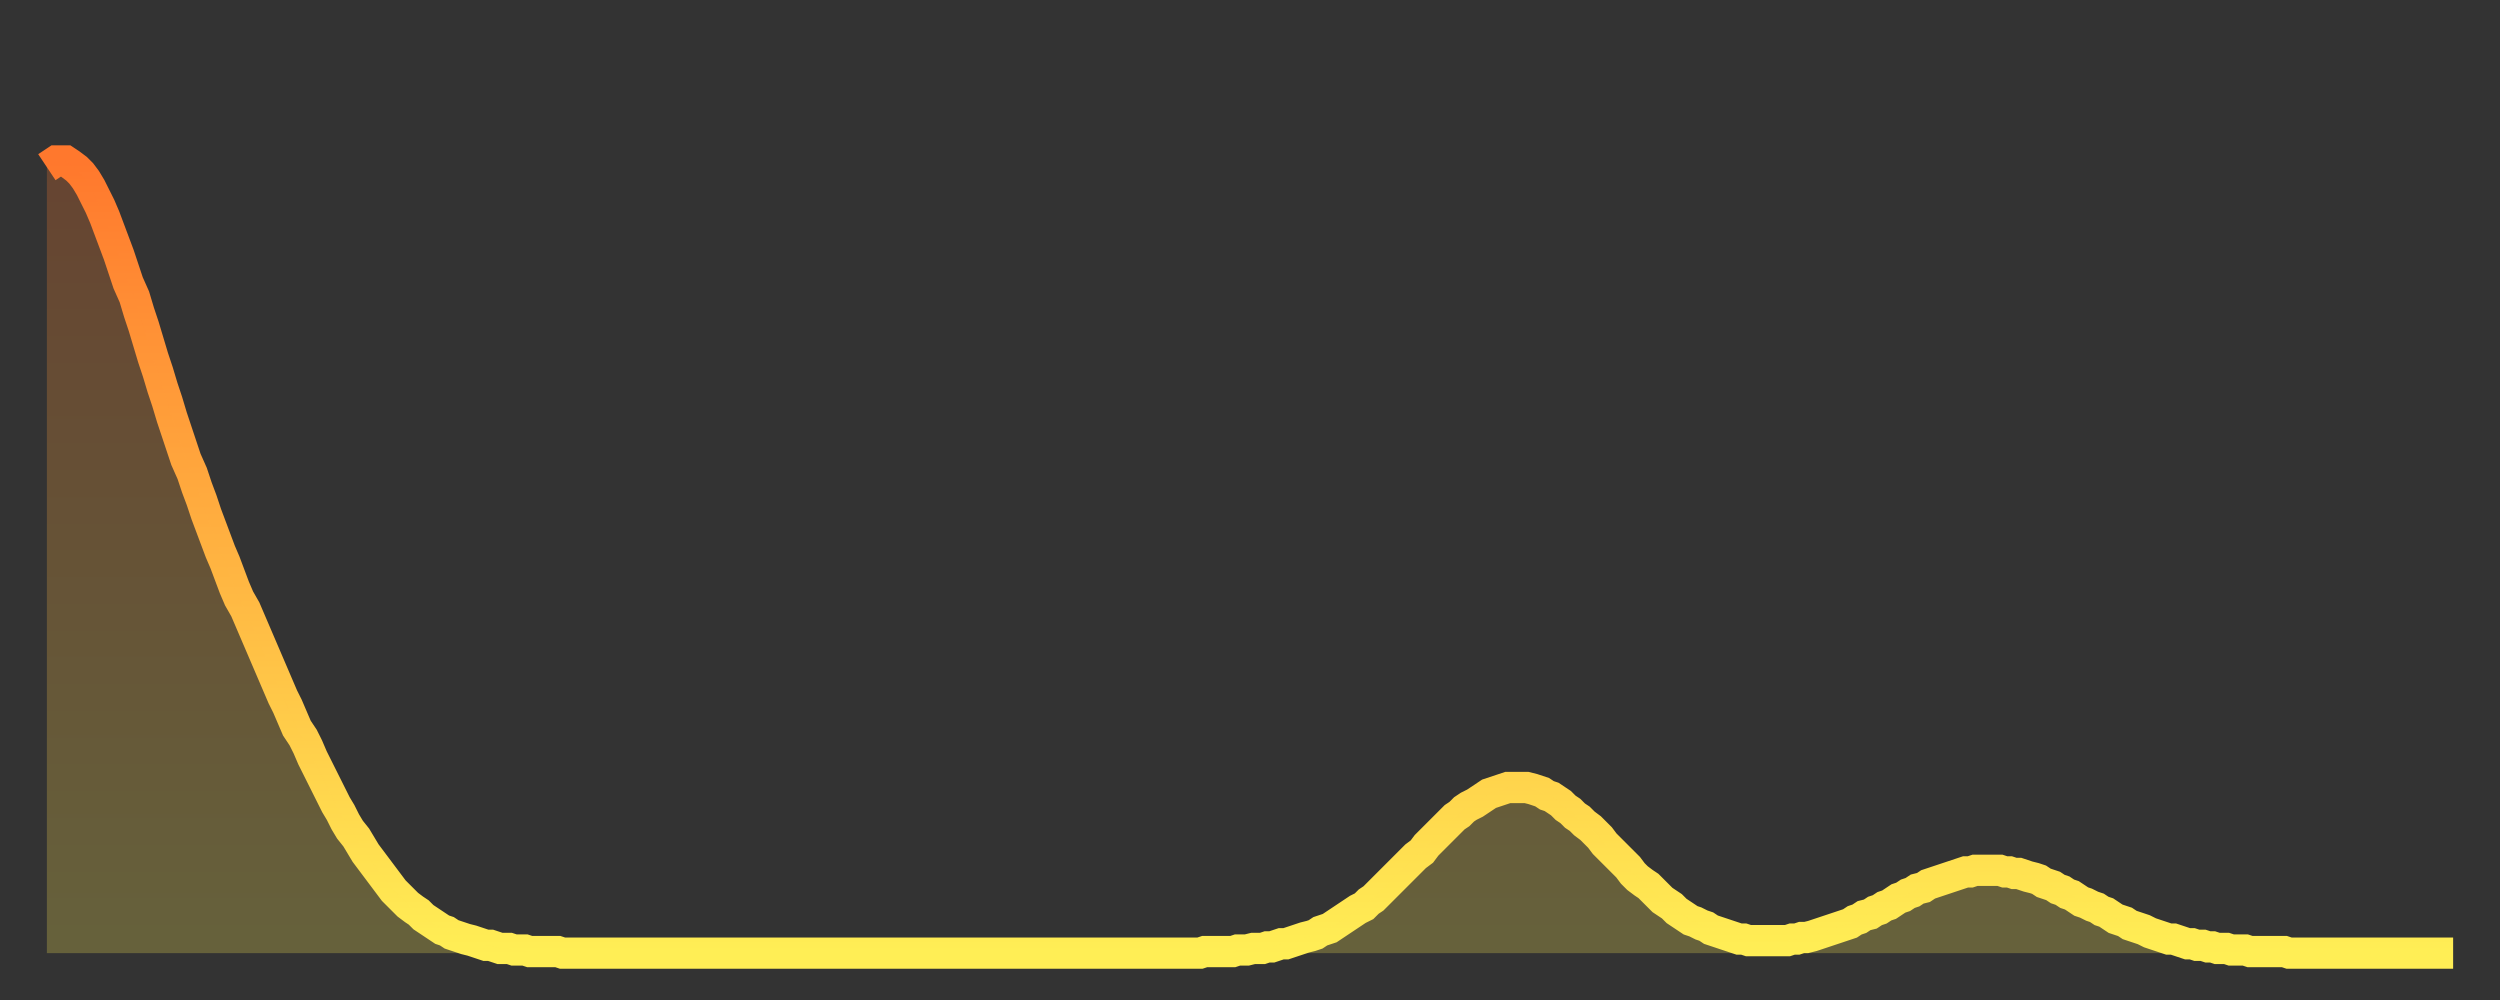
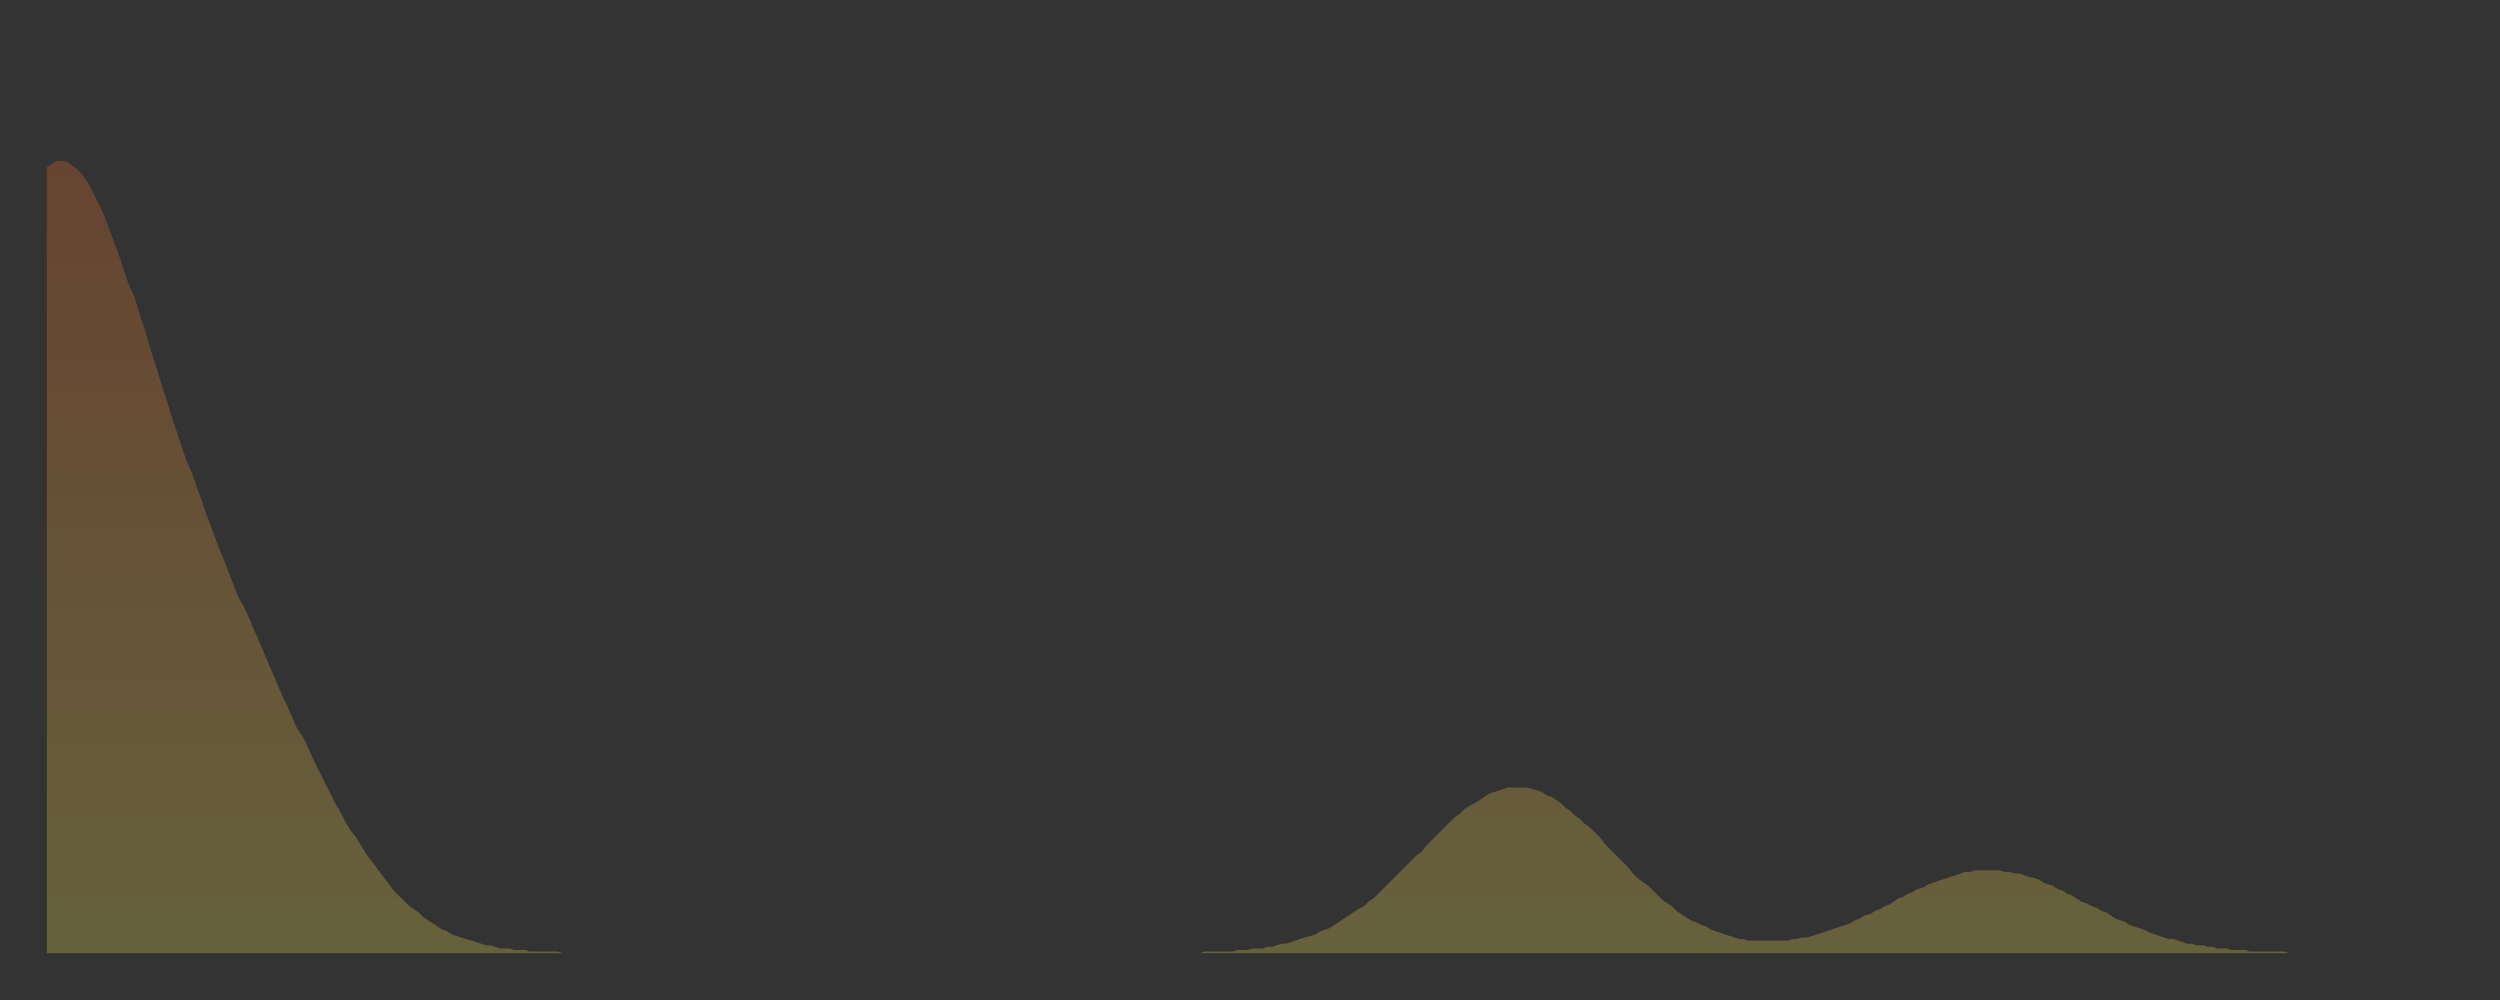
<svg xmlns="http://www.w3.org/2000/svg" baseProfile="full" height="64" version="1.1" width="160">
  <rect width="100%" height="100%" fill="#333333" stroke="none" />
  <defs>
    <linearGradient id="id1804974" x1="0" x2="0" y1="0" y2="1">
      <stop offset="0%" stop-color="#ff782d" />
      <stop offset="50%" stop-color="#ffb341" />
      <stop offset="100%" stop-color="#ffee55" />
    </linearGradient>
  </defs>
  <g transform="translate(3,3)">
    <g>
-       <path d="M 0.0 7.7 0.3 7.5 0.6 7.3 0.9 7.3 1.2 7.3 1.5 7.5 1.9 7.8 2.2 8.1 2.5 8.5 2.8 9.0 3.1 9.6 3.4 10.2 3.7 10.9 4.0 11.7 4.3 12.5 4.6 13.3 4.9 14.2 5.2 15.1 5.6 16.0 5.9 17.0 6.2 17.9 6.5 18.9 6.8 19.9 7.1 20.8 7.4 21.8 7.7 22.7 8.0 23.7 8.3 24.6 8.6 25.5 8.9 26.4 9.3 27.3 9.6 28.2 9.9 29.0 10.2 29.9 10.5 30.7 10.8 31.5 11.1 32.3 11.4 33.0 11.7 33.8 12.0 34.6 12.3 35.3 12.7 36.0 13.0 36.7 13.3 37.4 13.6 38.1 13.9 38.8 14.2 39.5 14.5 40.2 14.8 40.9 15.1 41.6 15.4 42.2 15.7 42.9 16.0 43.6 16.4 44.2 16.7 44.8 17.0 45.5 17.3 46.1 17.6 46.7 17.9 47.3 18.2 47.9 18.5 48.5 18.8 49.0 19.1 49.6 19.4 50.1 19.8 50.6 20.1 51.1 20.4 51.6 20.7 52.0 21.0 52.4 21.3 52.8 21.6 53.2 21.9 53.6 22.2 54.0 22.5 54.3 22.8 54.6 23.1 54.9 23.5 55.2 23.8 55.4 24.1 55.7 24.4 55.9 24.7 56.1 25.0 56.3 25.3 56.5 25.6 56.6 25.9 56.8 26.2 56.9 26.5 57.0 26.8 57.1 27.2 57.2 27.5 57.3 27.8 57.4 28.1 57.5 28.4 57.5 28.7 57.6 29.0 57.7 29.3 57.7 29.6 57.7 29.9 57.8 30.2 57.8 30.6 57.8 30.9 57.9 31.2 57.9 31.5 57.9 31.8 57.9 32.1 57.9 32.4 57.9 32.7 57.9 33.0 58.0 33.3 58.0 33.6 58.0 33.9 58.0 34.3 58.0 34.6 58.0 34.9 58.0 35.2 58.0 35.5 58.0 35.8 58.0 36.1 58.0 36.4 58.0 36.7 58.0 37.0 58.0 37.3 58.0 37.7 58.0 38.0 58.0 38.3 58.0 38.6 58.0 38.9 58.0 39.2 58.0 39.5 58.0 39.8 58.0 40.1 58.0 40.4 58.0 40.7 58.0 41.0 58.0 41.4 58.0 41.7 58.0 42.0 58.0 42.3 58.0 42.6 58.0 42.9 58.0 43.2 58.0 43.5 58.0 43.8 58.0 44.1 58.0 44.4 58.0 44.7 58.0 45.1 58.0 45.4 58.0 45.7 58.0 46.0 58.0 46.3 58.0 46.6 58.0 46.9 58.0 47.2 58.0 47.5 58.0 47.8 58.0 48.1 58.0 48.5 58.0 48.8 58.0 49.1 58.0 49.4 58.0 49.7 58.0 50.0 58.0 50.3 58.0 50.6 58.0 50.9 58.0 51.2 58.0 51.5 58.0 51.8 58.0 52.2 58.0 52.5 58.0 52.8 58.0 53.1 58.0 53.4 58.0 53.7 58.0 54.0 58.0 54.3 58.0 54.6 58.0 54.9 58.0 55.2 58.0 55.6 58.0 55.9 58.0 56.2 58.0 56.5 58.0 56.8 58.0 57.1 58.0 57.4 58.0 57.7 58.0 58.0 58.0 58.3 58.0 58.6 58.0 58.9 58.0 59.3 58.0 59.6 58.0 59.9 58.0 60.2 58.0 60.5 58.0 60.8 58.0 61.1 58.0 61.4 58.0 61.7 58.0 62.0 58.0 62.3 58.0 62.6 58.0 63.0 58.0 63.3 58.0 63.6 58.0 63.9 58.0 64.2 58.0 64.5 58.0 64.8 58.0 65.1 58.0 65.4 58.0 65.7 58.0 66.0 58.0 66.4 58.0 66.7 58.0 67.0 58.0 67.3 58.0 67.6 58.0 67.9 58.0 68.2 58.0 68.5 58.0 68.8 58.0 69.1 58.0 69.4 58.0 69.7 58.0 70.1 58.0 70.4 58.0 70.7 58.0 71.0 58.0 71.3 58.0 71.6 58.0 71.9 58.0 72.2 58.0 72.5 58.0 72.8 58.0 73.1 58.0 73.5 58.0 73.8 58.0 74.1 57.9 74.4 57.9 74.7 57.9 75.0 57.9 75.3 57.9 75.6 57.9 75.9 57.9 76.2 57.8 76.5 57.8 76.8 57.8 77.2 57.7 77.5 57.7 77.8 57.7 78.1 57.6 78.4 57.6 78.7 57.5 79.0 57.4 79.3 57.4 79.6 57.3 79.9 57.2 80.2 57.1 80.5 57.0 80.9 56.9 81.2 56.8 81.5 56.6 81.8 56.5 82.1 56.4 82.4 56.2 82.7 56.0 83.0 55.8 83.3 55.6 83.6 55.4 83.9 55.2 84.3 55.0 84.6 54.7 84.9 54.5 85.2 54.2 85.5 53.9 85.8 53.6 86.1 53.3 86.4 53.0 86.7 52.7 87.0 52.4 87.3 52.1 87.6 51.8 88.0 51.5 88.3 51.1 88.6 50.8 88.9 50.5 89.2 50.2 89.5 49.9 89.8 49.6 90.1 49.3 90.4 49.1 90.7 48.8 91.0 48.6 91.4 48.4 91.7 48.2 92.0 48.0 92.3 47.8 92.6 47.7 92.9 47.6 93.2 47.5 93.5 47.4 93.8 47.4 94.1 47.4 94.4 47.4 94.7 47.4 95.1 47.5 95.4 47.6 95.7 47.7 96.0 47.9 96.3 48.0 96.6 48.2 96.9 48.4 97.2 48.7 97.5 48.9 97.8 49.2 98.1 49.4 98.4 49.7 98.8 50.0 99.1 50.3 99.4 50.6 99.7 51.0 100.0 51.3 100.3 51.6 100.6 51.9 100.9 52.2 101.2 52.5 101.5 52.9 101.8 53.2 102.2 53.5 102.5 53.7 102.8 54.0 103.1 54.3 103.4 54.6 103.7 54.8 104.0 55.0 104.3 55.3 104.6 55.5 104.9 55.7 105.2 55.9 105.5 56.0 105.9 56.2 106.2 56.3 106.5 56.5 106.8 56.6 107.1 56.7 107.4 56.8 107.7 56.9 108.0 57.0 108.3 57.1 108.6 57.1 108.9 57.2 109.3 57.2 109.6 57.2 109.9 57.2 110.2 57.2 110.5 57.2 110.8 57.2 111.1 57.2 111.4 57.2 111.7 57.1 112.0 57.1 112.3 57.0 112.6 57.0 113.0 56.9 113.3 56.8 113.6 56.7 113.9 56.6 114.2 56.5 114.5 56.4 114.8 56.3 115.1 56.2 115.4 56.1 115.7 55.9 116.0 55.8 116.3 55.6 116.7 55.5 117.0 55.3 117.3 55.2 117.6 55.0 117.9 54.9 118.2 54.7 118.5 54.5 118.8 54.4 119.1 54.2 119.4 54.1 119.7 53.9 120.1 53.8 120.4 53.6 120.7 53.5 121.0 53.4 121.3 53.3 121.6 53.2 121.9 53.1 122.2 53.0 122.5 52.9 122.8 52.8 123.1 52.8 123.4 52.7 123.8 52.7 124.1 52.7 124.4 52.7 124.7 52.7 125.0 52.7 125.3 52.8 125.6 52.8 125.9 52.9 126.2 52.9 126.5 53.0 126.8 53.1 127.2 53.2 127.5 53.3 127.8 53.5 128.1 53.6 128.4 53.7 128.7 53.9 129.0 54.0 129.3 54.2 129.6 54.3 129.9 54.5 130.2 54.7 130.5 54.8 130.9 55.0 131.2 55.1 131.5 55.3 131.8 55.4 132.1 55.6 132.4 55.8 132.7 55.9 133.0 56.0 133.3 56.2 133.6 56.3 133.9 56.4 134.2 56.5 134.6 56.7 134.9 56.8 135.2 56.9 135.5 57.0 135.8 57.1 136.1 57.1 136.4 57.2 136.7 57.3 137.0 57.4 137.3 57.4 137.6 57.5 138.0 57.5 138.3 57.6 138.6 57.6 138.9 57.7 139.2 57.7 139.5 57.7 139.8 57.8 140.1 57.8 140.4 57.8 140.7 57.8 141.0 57.9 141.3 57.9 141.7 57.9 142.0 57.9 142.3 57.9 142.6 57.9 142.9 57.9 143.2 57.9 143.5 58.0 143.8 58.0 144.1 58.0 144.4 58.0 144.7 58.0 145.1 58.0 145.4 58.0 145.7 58.0 146.0 58.0 146.3 58.0 146.6 58.0 146.9 58.0 147.2 58.0 147.5 58.0 147.8 58.0 148.1 58.0 148.4 58.0 148.8 58.0 149.1 58.0 149.4 58.0 149.7 58.0 150.0 58.0 150.3 58.0 150.6 58.0 150.9 58.0 151.2 58.0 151.5 58.0 151.8 58.0 152.1 58.0 152.5 58.0 152.8 58.0 153.1 58.0 153.4 58.0 153.7 58.0 154.0 58.0" fill="none" id="graph-curve" opacity="1" stroke="url(#id1804974)" stroke-width="2" />
      <path d="M 0 58 L 0.0 7.7 0.3 7.5 0.6 7.3 0.9 7.3 1.2 7.3 1.5 7.5 1.9 7.8 2.2 8.1 2.5 8.5 2.8 9.0 3.1 9.6 3.4 10.2 3.7 10.9 4.0 11.7 4.3 12.5 4.6 13.3 4.9 14.2 5.2 15.1 5.6 16.0 5.9 17.0 6.2 17.9 6.5 18.9 6.8 19.9 7.1 20.8 7.4 21.8 7.7 22.7 8.0 23.7 8.3 24.6 8.6 25.5 8.9 26.4 9.3 27.3 9.6 28.2 9.9 29.0 10.2 29.9 10.5 30.7 10.8 31.5 11.1 32.3 11.4 33.0 11.7 33.8 12.0 34.6 12.3 35.3 12.7 36.0 13.0 36.7 13.3 37.4 13.6 38.1 13.9 38.8 14.2 39.5 14.5 40.2 14.8 40.9 15.1 41.6 15.4 42.2 15.7 42.9 16.0 43.6 16.4 44.2 16.7 44.8 17.0 45.5 17.3 46.1 17.6 46.7 17.9 47.3 18.2 47.9 18.5 48.5 18.8 49.0 19.1 49.6 19.4 50.1 19.8 50.6 20.1 51.1 20.4 51.6 20.7 52.0 21.0 52.4 21.3 52.8 21.6 53.2 21.9 53.6 22.2 54.0 22.5 54.3 22.8 54.6 23.1 54.9 23.5 55.2 23.8 55.4 24.1 55.7 24.4 55.9 24.7 56.1 25.0 56.3 25.3 56.5 25.6 56.6 25.9 56.8 26.2 56.9 26.5 57.0 26.8 57.1 27.2 57.2 27.5 57.3 27.8 57.4 28.1 57.5 28.4 57.5 28.7 57.6 29.0 57.7 29.3 57.7 29.6 57.7 29.9 57.8 30.2 57.8 30.6 57.8 30.9 57.9 31.2 57.9 31.5 57.9 31.8 57.9 32.1 57.9 32.4 57.9 32.7 57.9 33.0 58.0 33.3 58.0 33.6 58.0 33.9 58.0 34.3 58.0 34.6 58.0 34.9 58.0 35.2 58.0 35.5 58.0 35.8 58.0 36.1 58.0 36.4 58.0 36.7 58.0 37.0 58.0 37.3 58.0 37.7 58.0 38.0 58.0 38.3 58.0 38.6 58.0 38.9 58.0 39.2 58.0 39.5 58.0 39.8 58.0 40.1 58.0 40.4 58.0 40.7 58.0 41.0 58.0 41.4 58.0 41.7 58.0 42.0 58.0 42.3 58.0 42.6 58.0 42.9 58.0 43.2 58.0 43.5 58.0 43.8 58.0 44.1 58.0 44.4 58.0 44.7 58.0 45.1 58.0 45.4 58.0 45.7 58.0 46.0 58.0 46.3 58.0 46.6 58.0 46.9 58.0 47.2 58.0 47.5 58.0 47.8 58.0 48.1 58.0 48.5 58.0 48.8 58.0 49.1 58.0 49.4 58.0 49.7 58.0 50.0 58.0 50.3 58.0 50.6 58.0 50.9 58.0 51.2 58.0 51.5 58.0 51.8 58.0 52.2 58.0 52.5 58.0 52.8 58.0 53.1 58.0 53.4 58.0 53.7 58.0 54.0 58.0 54.3 58.0 54.6 58.0 54.9 58.0 55.2 58.0 55.6 58.0 55.9 58.0 56.2 58.0 56.5 58.0 56.8 58.0 57.1 58.0 57.4 58.0 57.7 58.0 58.0 58.0 58.3 58.0 58.6 58.0 58.9 58.0 59.3 58.0 59.6 58.0 59.9 58.0 60.2 58.0 60.5 58.0 60.8 58.0 61.1 58.0 61.4 58.0 61.7 58.0 62.0 58.0 62.3 58.0 62.6 58.0 63.0 58.0 63.3 58.0 63.6 58.0 63.9 58.0 64.2 58.0 64.5 58.0 64.8 58.0 65.1 58.0 65.4 58.0 65.7 58.0 66.0 58.0 66.4 58.0 66.7 58.0 67.0 58.0 67.3 58.0 67.6 58.0 67.9 58.0 68.2 58.0 68.5 58.0 68.8 58.0 69.1 58.0 69.4 58.0 69.7 58.0 70.1 58.0 70.4 58.0 70.7 58.0 71.0 58.0 71.3 58.0 71.6 58.0 71.9 58.0 72.2 58.0 72.5 58.0 72.8 58.0 73.1 58.0 73.5 58.0 73.8 58.0 74.1 57.9 74.4 57.9 74.7 57.9 75.0 57.9 75.3 57.9 75.6 57.9 75.9 57.9 76.2 57.8 76.5 57.8 76.8 57.8 77.2 57.7 77.5 57.7 77.8 57.7 78.1 57.6 78.4 57.6 78.7 57.5 79.0 57.4 79.3 57.4 79.6 57.3 79.9 57.2 80.2 57.1 80.5 57.0 80.9 56.9 81.2 56.8 81.5 56.6 81.8 56.5 82.1 56.4 82.4 56.2 82.7 56.0 83.0 55.8 83.3 55.6 83.6 55.4 83.9 55.2 84.3 55.0 84.6 54.7 84.9 54.5 85.2 54.2 85.5 53.9 85.8 53.6 86.1 53.3 86.4 53.0 86.7 52.7 87.0 52.4 87.3 52.1 87.6 51.8 88.0 51.5 88.3 51.1 88.6 50.8 88.9 50.5 89.2 50.2 89.5 49.9 89.8 49.6 90.1 49.3 90.4 49.1 90.7 48.8 91.0 48.6 91.4 48.4 91.7 48.2 92.0 48.0 92.3 47.8 92.6 47.7 92.9 47.6 93.2 47.5 93.5 47.4 93.8 47.4 94.1 47.4 94.4 47.4 94.7 47.4 95.1 47.5 95.4 47.6 95.7 47.7 96.0 47.9 96.3 48.0 96.6 48.2 96.9 48.4 97.2 48.7 97.5 48.9 97.8 49.2 98.1 49.4 98.4 49.7 98.8 50.0 99.1 50.3 99.4 50.6 99.7 51.0 100.0 51.3 100.3 51.6 100.6 51.9 100.9 52.2 101.2 52.5 101.5 52.9 101.8 53.2 102.2 53.5 102.5 53.7 102.8 54.0 103.1 54.3 103.4 54.6 103.7 54.8 104.0 55.0 104.3 55.3 104.6 55.5 104.9 55.7 105.2 55.9 105.5 56.0 105.9 56.2 106.2 56.3 106.5 56.5 106.8 56.6 107.1 56.7 107.4 56.8 107.7 56.9 108.0 57.0 108.3 57.1 108.6 57.1 108.9 57.2 109.3 57.2 109.6 57.2 109.9 57.2 110.2 57.2 110.5 57.2 110.8 57.2 111.1 57.2 111.4 57.2 111.7 57.1 112.0 57.1 112.3 57.0 112.6 57.0 113.0 56.9 113.3 56.8 113.6 56.7 113.9 56.6 114.2 56.5 114.5 56.4 114.8 56.3 115.1 56.2 115.4 56.1 115.7 55.9 116.0 55.8 116.3 55.6 116.7 55.5 117.0 55.3 117.3 55.2 117.6 55.0 117.9 54.9 118.2 54.7 118.5 54.5 118.8 54.4 119.1 54.2 119.4 54.1 119.7 53.9 120.1 53.8 120.4 53.6 120.7 53.5 121.0 53.4 121.3 53.3 121.6 53.2 121.9 53.1 122.2 53.0 122.5 52.9 122.8 52.8 123.1 52.8 123.4 52.7 123.8 52.7 124.1 52.7 124.4 52.7 124.7 52.7 125.0 52.7 125.3 52.8 125.6 52.8 125.9 52.9 126.2 52.9 126.5 53.0 126.8 53.1 127.2 53.2 127.5 53.3 127.8 53.5 128.1 53.6 128.4 53.7 128.7 53.9 129.0 54.0 129.3 54.2 129.6 54.3 129.9 54.5 130.2 54.7 130.5 54.8 130.9 55.0 131.2 55.1 131.5 55.3 131.8 55.4 132.1 55.6 132.4 55.8 132.7 55.9 133.0 56.0 133.3 56.2 133.6 56.3 133.9 56.4 134.2 56.5 134.6 56.7 134.9 56.8 135.2 56.9 135.5 57.0 135.8 57.1 136.1 57.1 136.4 57.2 136.7 57.3 137.0 57.4 137.3 57.4 137.6 57.5 138.0 57.5 138.3 57.6 138.6 57.6 138.9 57.7 139.2 57.7 139.5 57.7 139.8 57.8 140.1 57.8 140.4 57.8 140.7 57.8 141.0 57.9 141.3 57.9 141.7 57.9 142.0 57.9 142.3 57.9 142.6 57.9 142.9 57.9 143.2 57.9 143.5 58.0 143.8 58.0 144.1 58.0 144.4 58.0 144.7 58.0 145.1 58.0 145.4 58.0 145.7 58.0 146.0 58.0 146.3 58.0 146.6 58.0 146.9 58.0 147.2 58.0 147.5 58.0 147.8 58.0 148.1 58.0 148.4 58.0 148.8 58.0 149.1 58.0 149.4 58.0 149.7 58.0 150.0 58.0 150.3 58.0 150.6 58.0 150.9 58.0 151.2 58.0 151.5 58.0 151.8 58.0 152.1 58.0 152.5 58.0 152.8 58.0 153.1 58.0 153.4 58.0 153.7 58.0 154.0 58.0 154 58" fill="url(#id1804974)" fill-opacity=".25" id="graph-shadow" />
    </g>
  </g>
</svg>